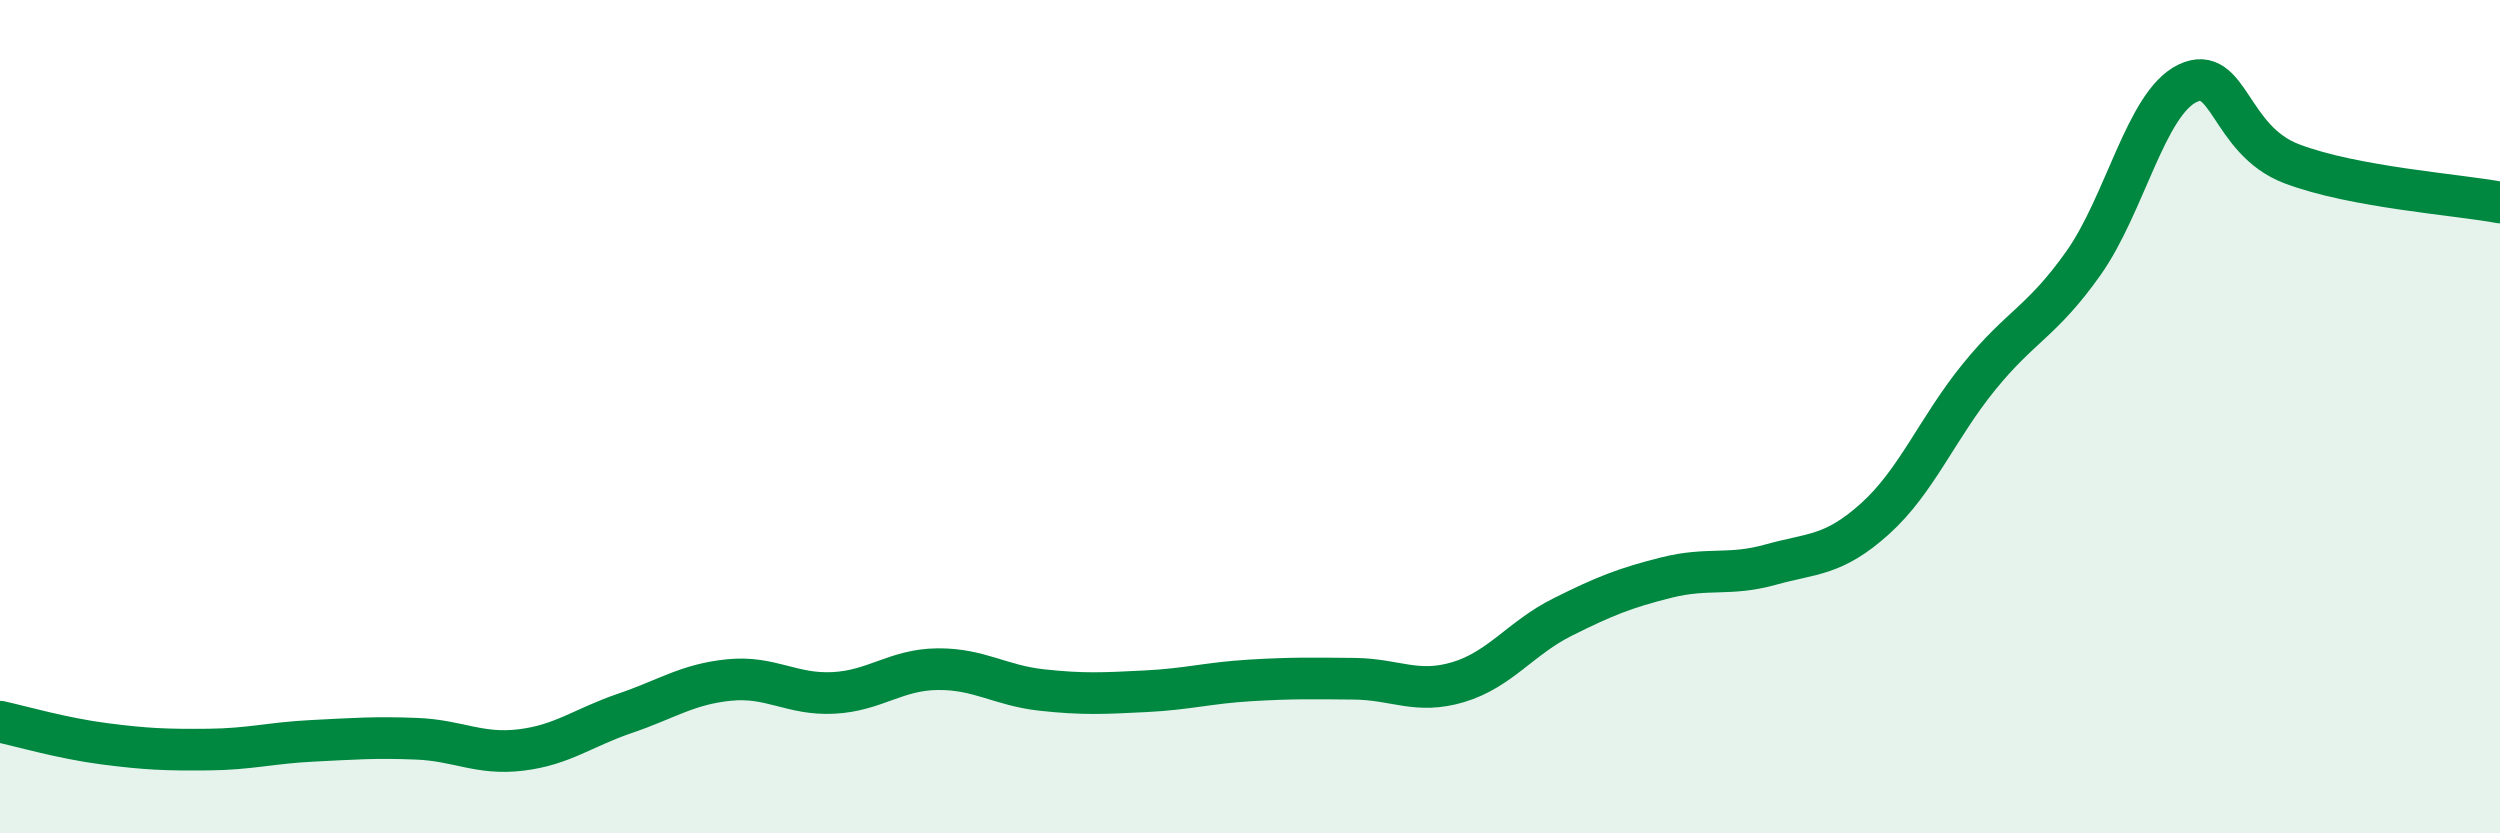
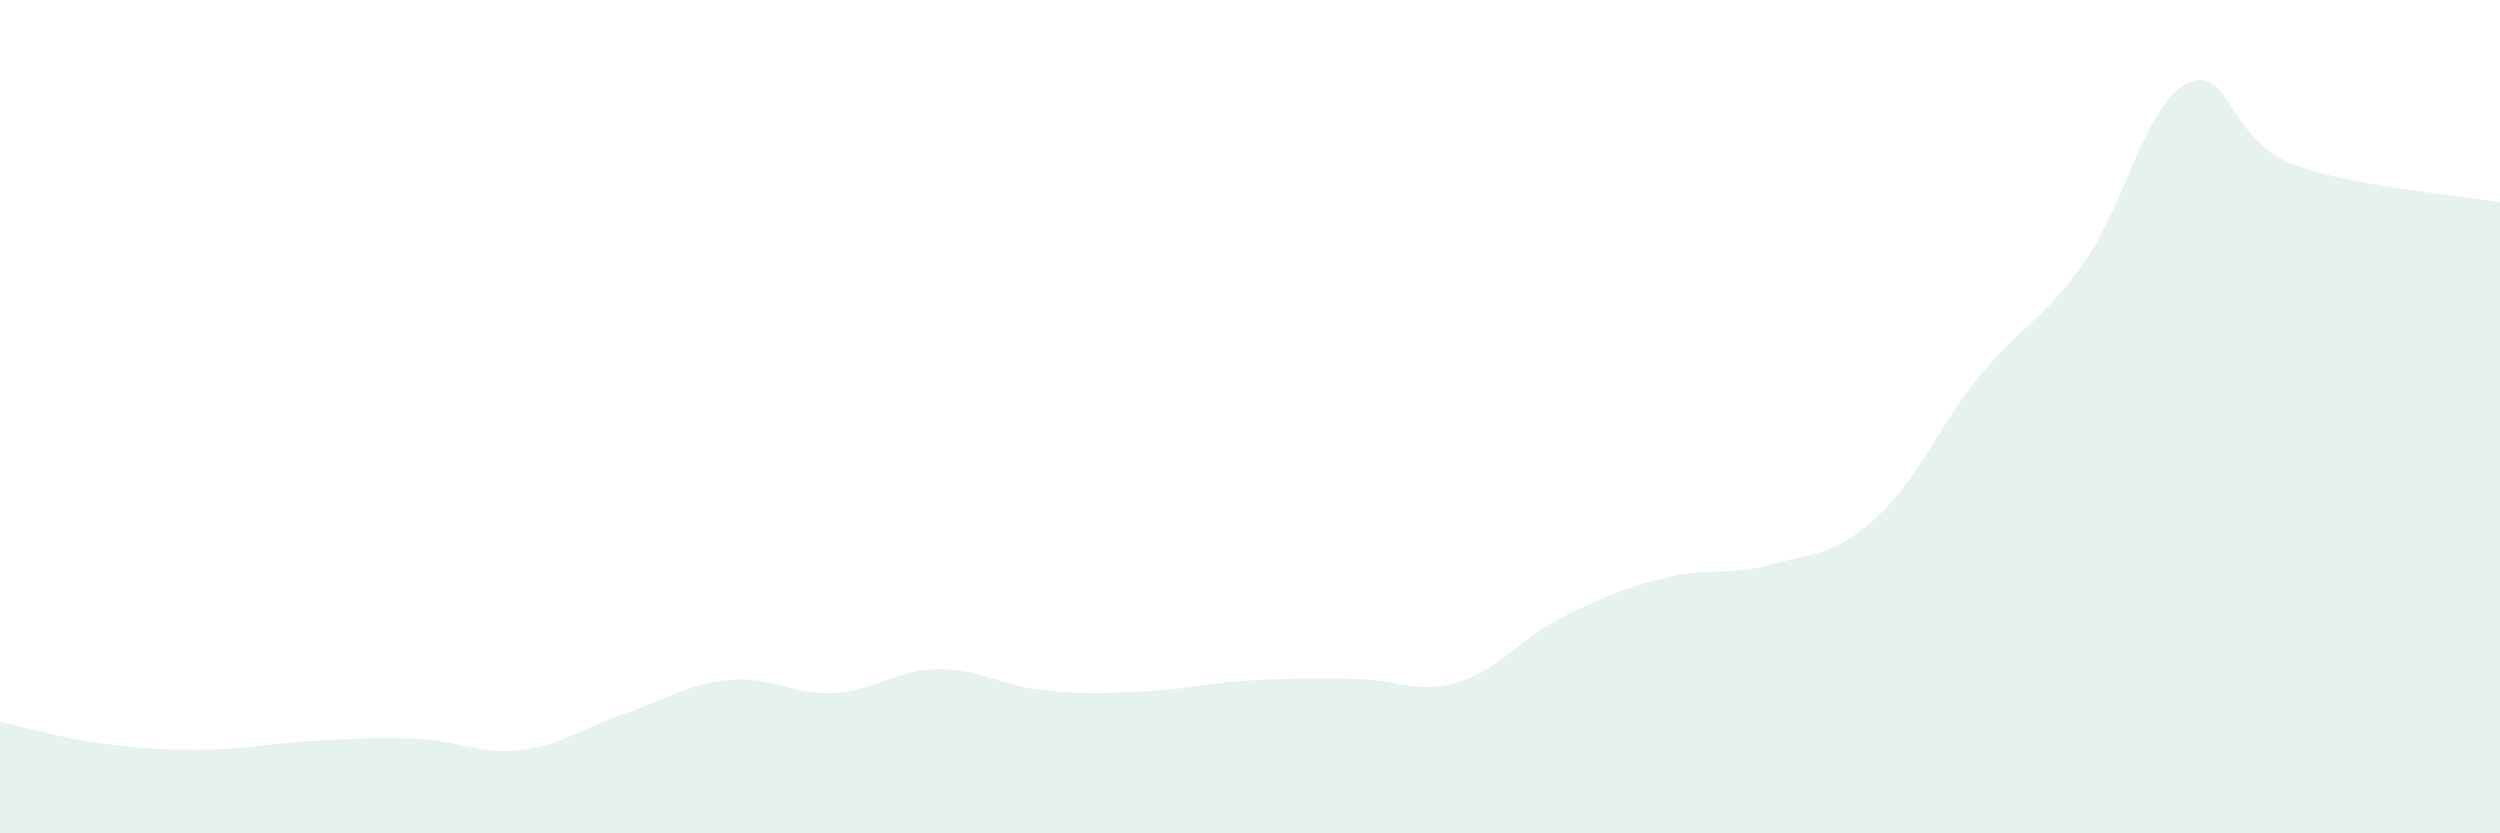
<svg xmlns="http://www.w3.org/2000/svg" width="60" height="20" viewBox="0 0 60 20">
  <path d="M 0,17.32 C 0.5,17.43 1.5,17.72 2.5,17.85 C 3.5,17.98 4,18 5,17.99 C 6,17.98 6.5,17.83 7.5,17.78 C 8.5,17.73 9,17.69 10,17.73 C 11,17.77 11.5,18.12 12.5,18 C 13.5,17.88 14,17.46 15,17.12 C 16,16.78 16.5,16.42 17.5,16.32 C 18.5,16.22 19,16.68 20,16.63 C 21,16.58 21.5,16.07 22.5,16.06 C 23.5,16.05 24,16.45 25,16.56 C 26,16.67 26.5,16.64 27.5,16.59 C 28.5,16.54 29,16.39 30,16.33 C 31,16.27 31.5,16.28 32.5,16.29 C 33.5,16.3 34,16.67 35,16.37 C 36,16.07 36.5,15.31 37.5,14.81 C 38.5,14.31 39,14.11 40,13.86 C 41,13.61 41.5,13.83 42.5,13.55 C 43.5,13.27 44,13.35 45,12.45 C 46,11.55 46.5,10.27 47.5,9.04 C 48.5,7.81 49,7.73 50,6.32 C 51,4.91 51.5,2.48 52.5,2 C 53.5,1.52 53.5,3.36 55,3.93 C 56.5,4.5 59,4.67 60,4.86L60 20L0 20Z" fill="#008740" opacity="0.1" stroke-linecap="round" stroke-linejoin="round" />
-   <path d="M 0,17.32 C 0.5,17.43 1.5,17.72 2.5,17.85 C 3.5,17.98 4,18 5,17.99 C 6,17.98 6.5,17.83 7.5,17.78 C 8.5,17.73 9,17.69 10,17.73 C 11,17.77 11.5,18.12 12.5,18 C 13.5,17.88 14,17.46 15,17.12 C 16,16.78 16.5,16.42 17.5,16.32 C 18.5,16.22 19,16.68 20,16.63 C 21,16.58 21.5,16.07 22.5,16.06 C 23.5,16.05 24,16.45 25,16.56 C 26,16.67 26.5,16.64 27.5,16.59 C 28.5,16.54 29,16.39 30,16.33 C 31,16.27 31.5,16.28 32.5,16.29 C 33.5,16.3 34,16.67 35,16.37 C 36,16.07 36.5,15.31 37.5,14.81 C 38.5,14.31 39,14.11 40,13.86 C 41,13.61 41.5,13.83 42.5,13.55 C 43.5,13.27 44,13.35 45,12.45 C 46,11.55 46.5,10.27 47.5,9.04 C 48.5,7.81 49,7.73 50,6.32 C 51,4.91 51.5,2.48 52.5,2 C 53.5,1.52 53.5,3.36 55,3.93 C 56.5,4.5 59,4.67 60,4.86" stroke="#008740" stroke-width="1" fill="none" stroke-linecap="round" stroke-linejoin="round" />
</svg>